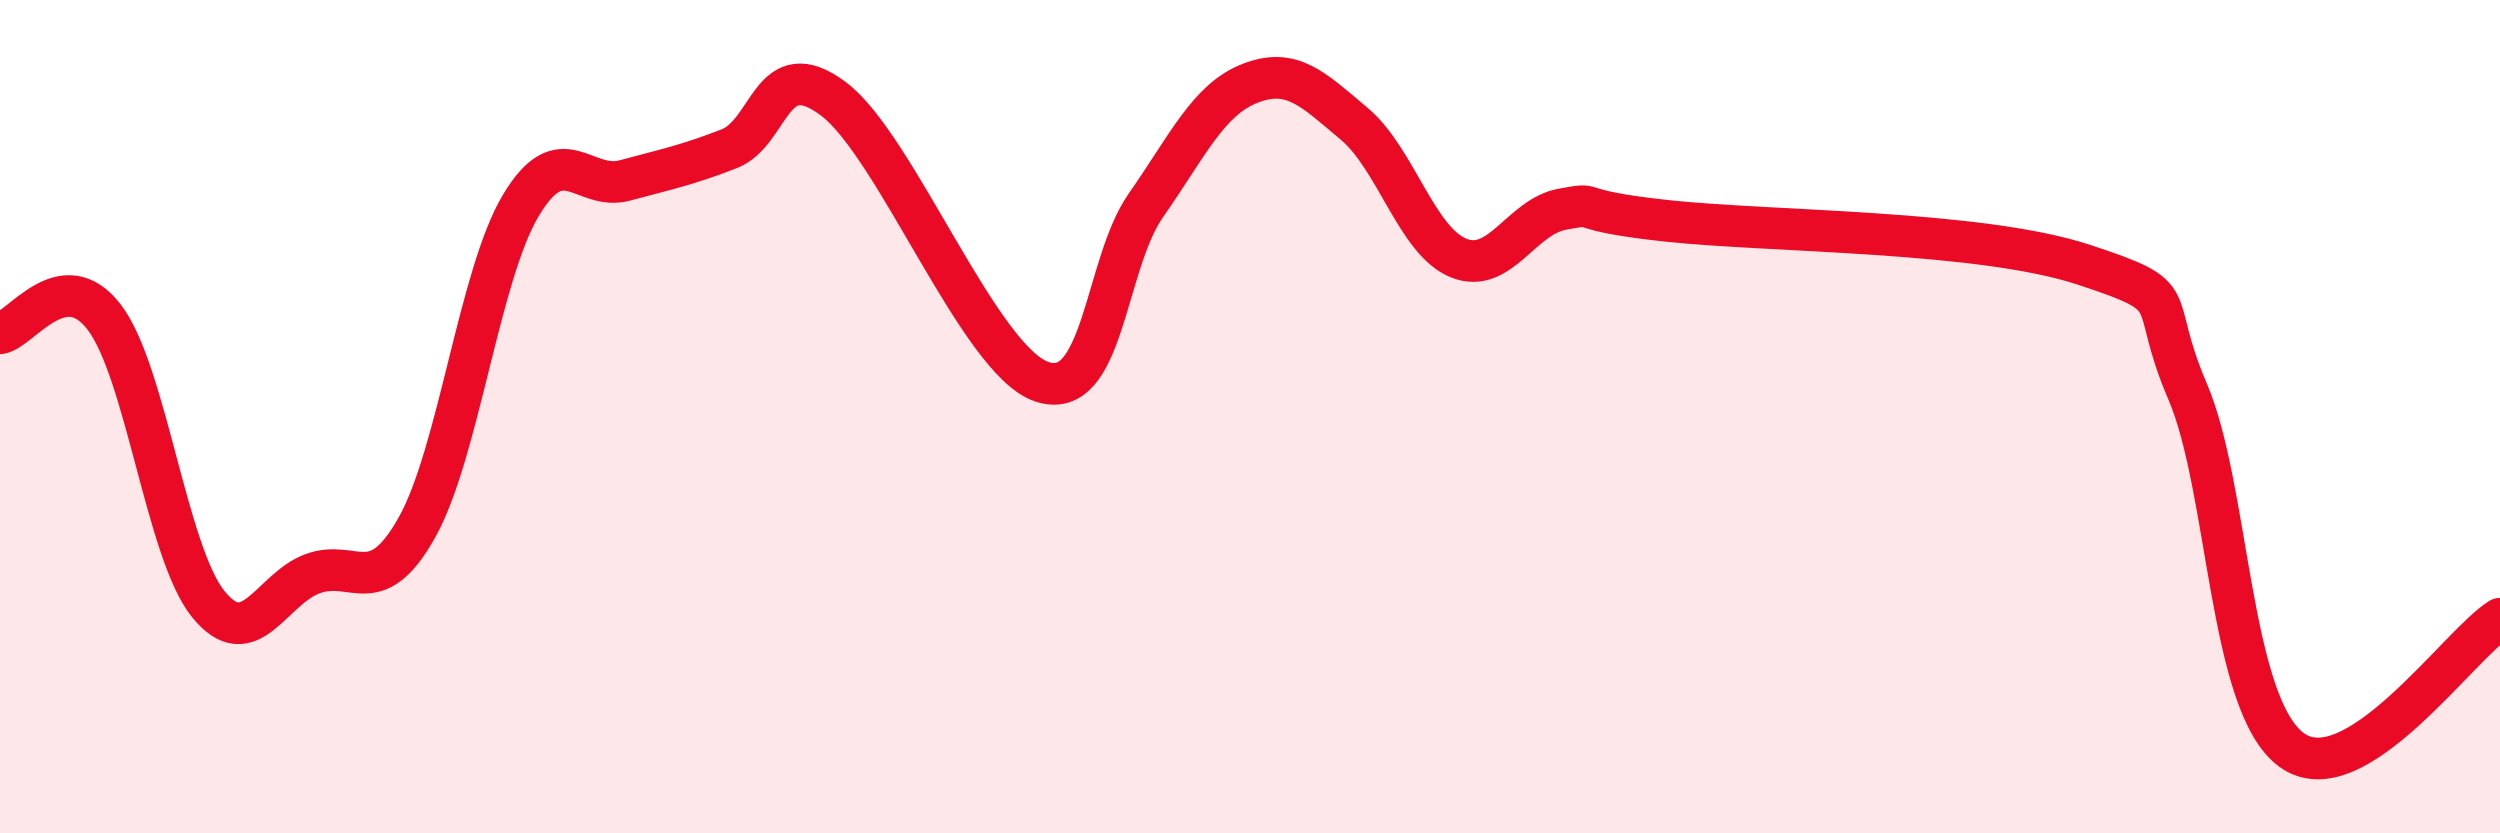
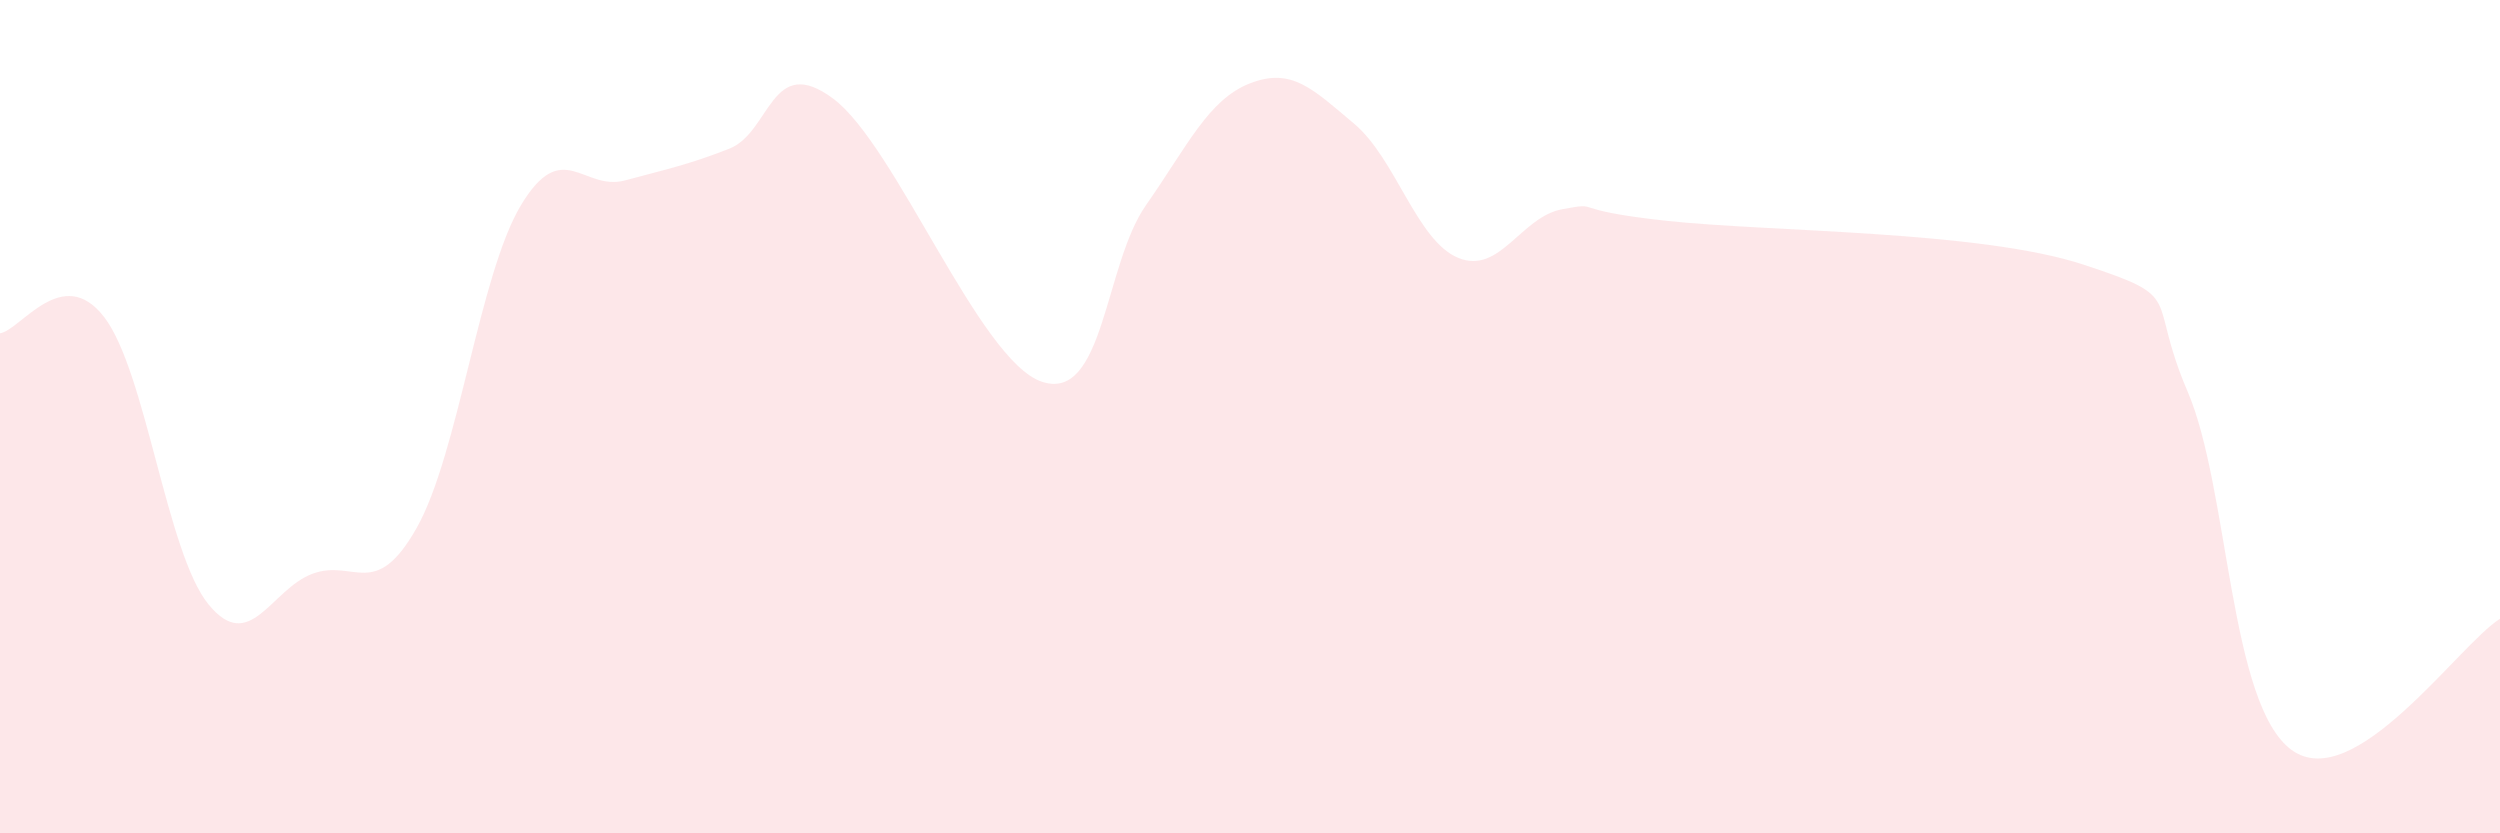
<svg xmlns="http://www.w3.org/2000/svg" width="60" height="20" viewBox="0 0 60 20">
  <path d="M 0,8 C 0.5,7.92 1.5,6.31 2.5,7.61 C 3.5,8.91 4,13.27 5,14.5 C 6,15.73 6.5,14.14 7.5,13.77 C 8.5,13.4 9,14.44 10,12.67 C 11,10.9 11.5,6.6 12.5,4.93 C 13.5,3.26 14,4.6 15,4.33 C 16,4.06 16.5,3.96 17.5,3.57 C 18.5,3.18 18.5,1.25 20,2.37 C 21.5,3.49 23.5,8.65 25,9.16 C 26.5,9.67 26.5,6.36 27.5,4.93 C 28.5,3.5 29,2.39 30,2 C 31,1.61 31.5,2.13 32.5,2.97 C 33.5,3.81 34,5.78 35,6.19 C 36,6.6 36.5,5.2 37.5,5.02 C 38.5,4.84 37.5,5.03 40,5.3 C 42.5,5.57 47.5,5.53 50,6.35 C 52.5,7.17 51.5,7.06 52.5,9.39 C 53.5,11.72 53.5,16.91 55,18 C 56.5,19.09 59,15.48 60,14.85L60 20L0 20Z" fill="#EB0A25" opacity="0.1" stroke-linecap="round" stroke-linejoin="round" />
-   <path d="M 0,8 C 0.5,7.92 1.5,6.31 2.5,7.61 C 3.5,8.91 4,13.27 5,14.5 C 6,15.73 6.5,14.14 7.5,13.77 C 8.5,13.4 9,14.44 10,12.67 C 11,10.9 11.5,6.6 12.5,4.93 C 13.5,3.26 14,4.6 15,4.33 C 16,4.06 16.5,3.96 17.5,3.57 C 18.5,3.18 18.5,1.25 20,2.37 C 21.5,3.49 23.5,8.65 25,9.16 C 26.5,9.67 26.5,6.36 27.5,4.93 C 28.5,3.5 29,2.39 30,2 C 31,1.61 31.5,2.13 32.5,2.97 C 33.5,3.81 34,5.78 35,6.19 C 36,6.6 36.5,5.2 37.5,5.02 C 38.5,4.84 37.5,5.03 40,5.3 C 42.5,5.57 47.5,5.53 50,6.35 C 52.5,7.17 51.5,7.06 52.5,9.39 C 53.5,11.72 53.5,16.91 55,18 C 56.5,19.09 59,15.48 60,14.85" stroke="#EB0A25" stroke-width="1" fill="none" stroke-linecap="round" stroke-linejoin="round" />
</svg>